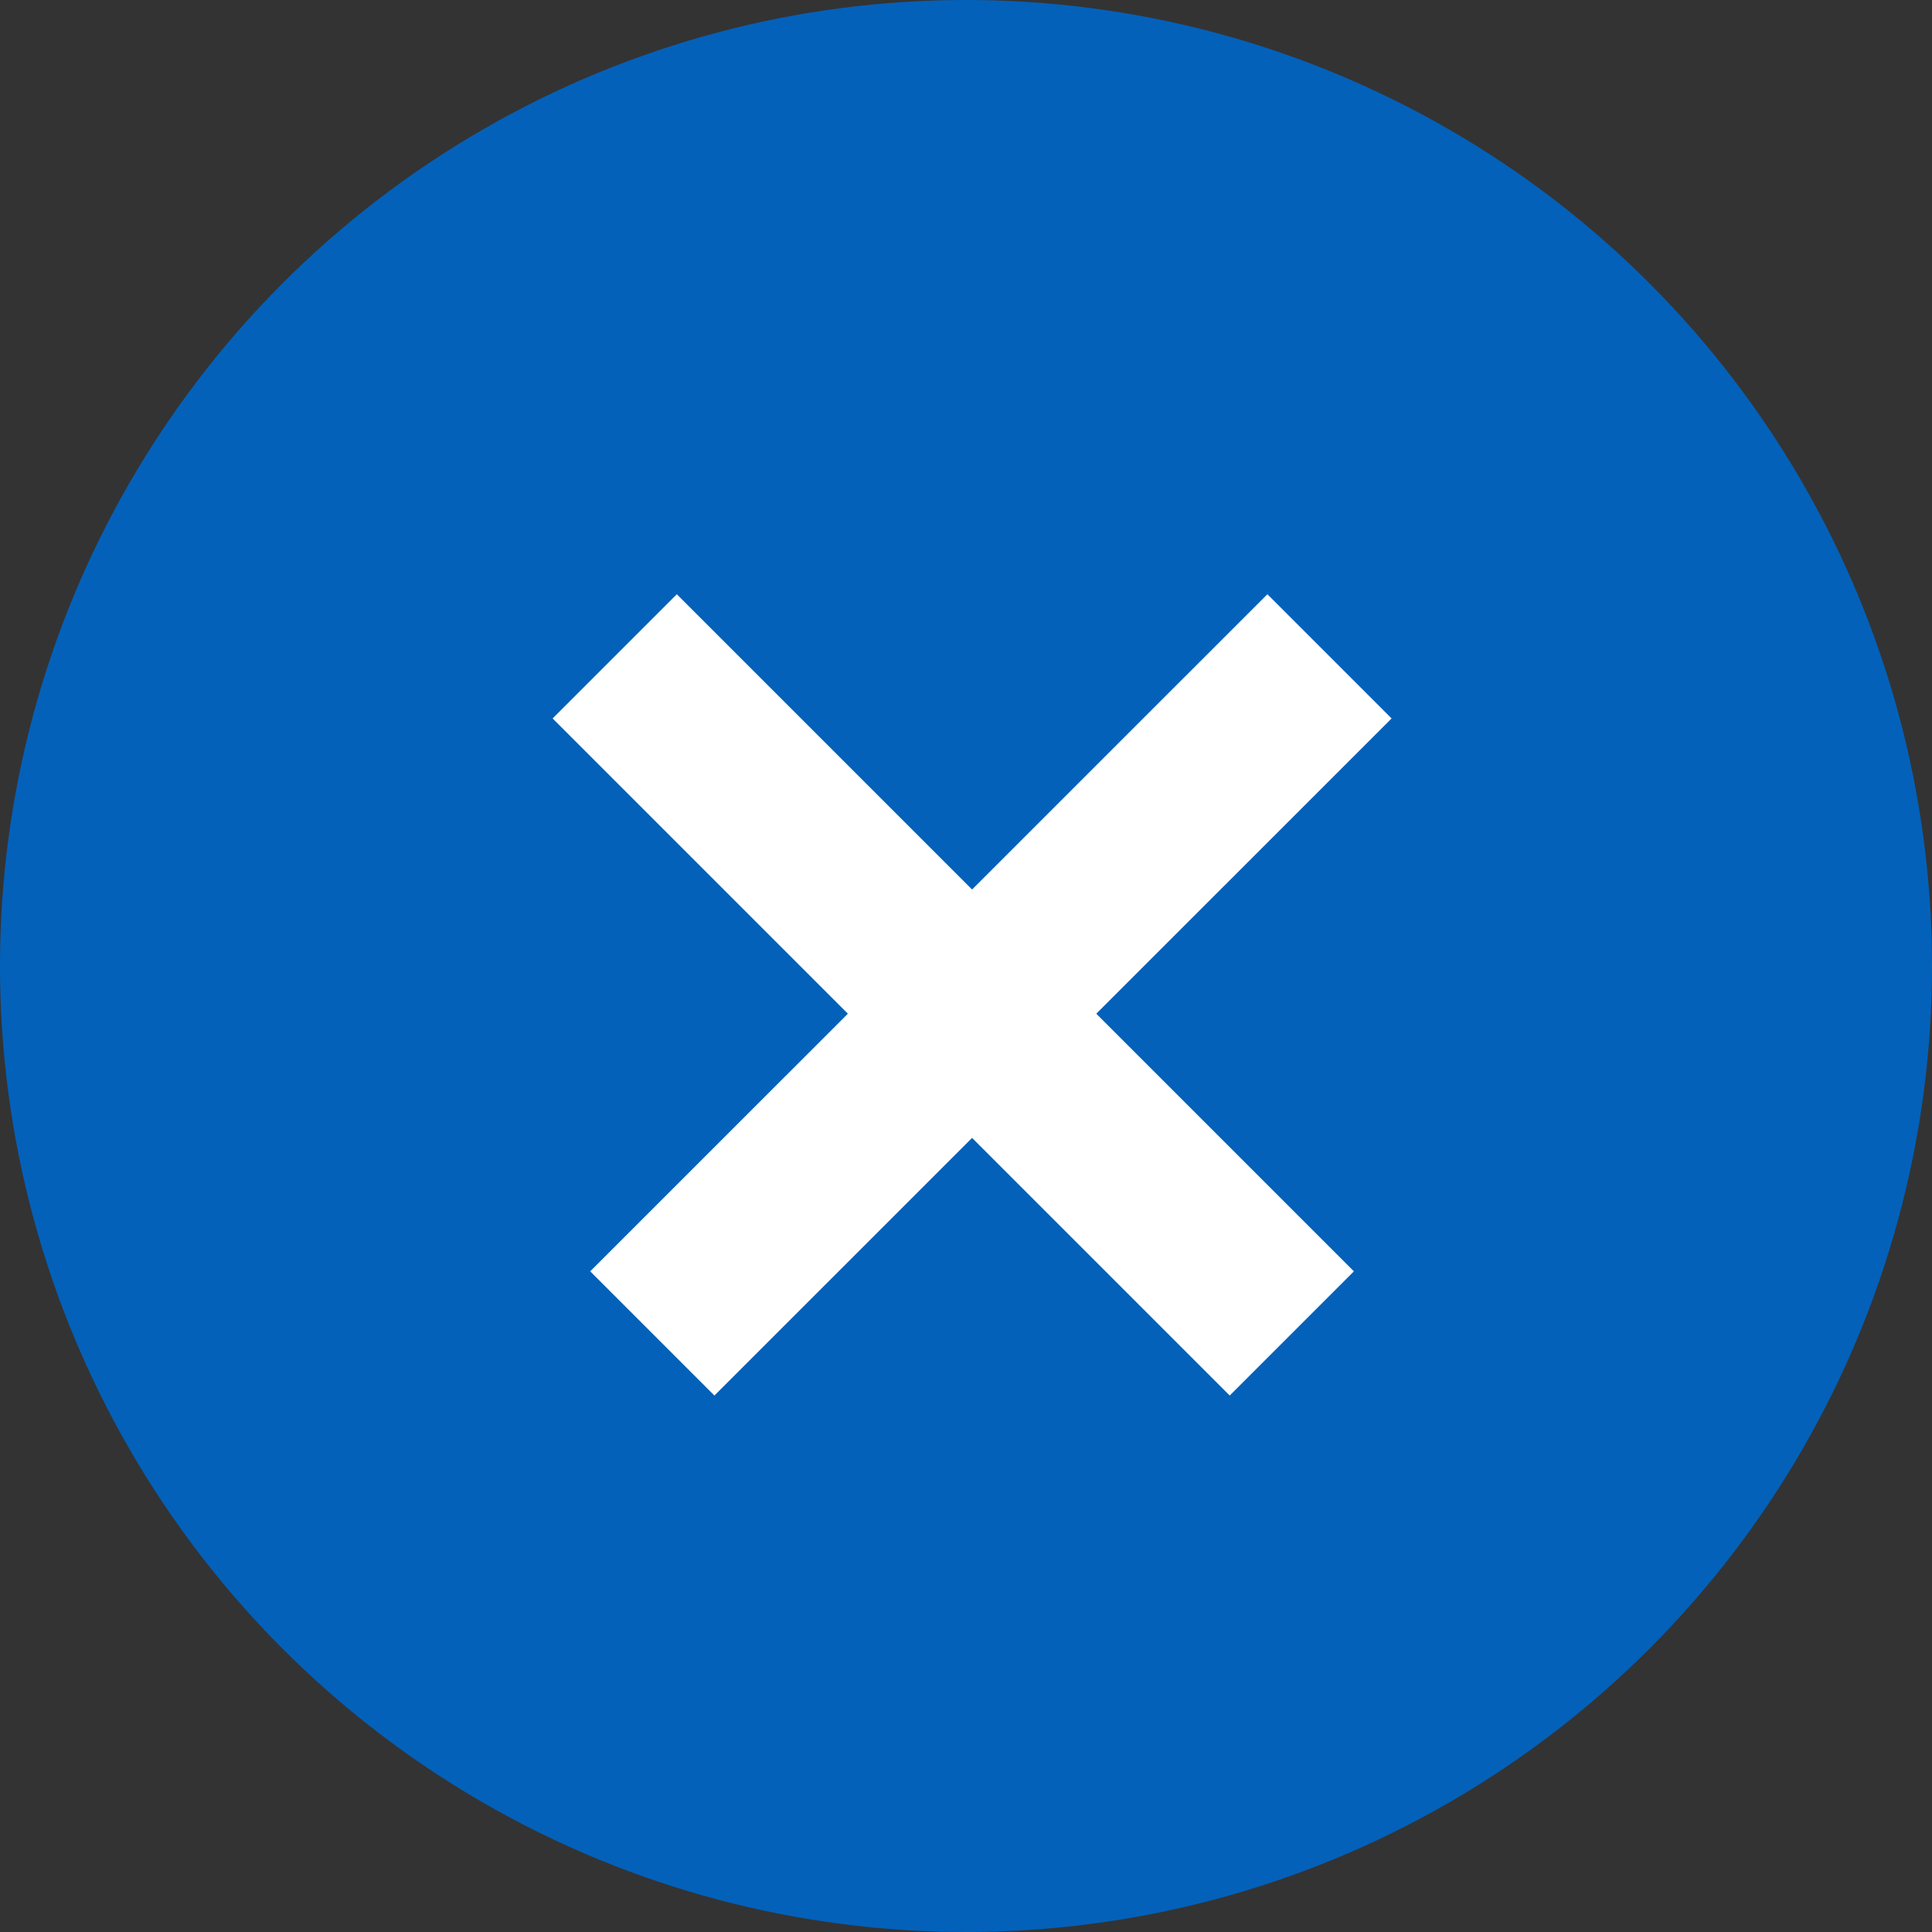
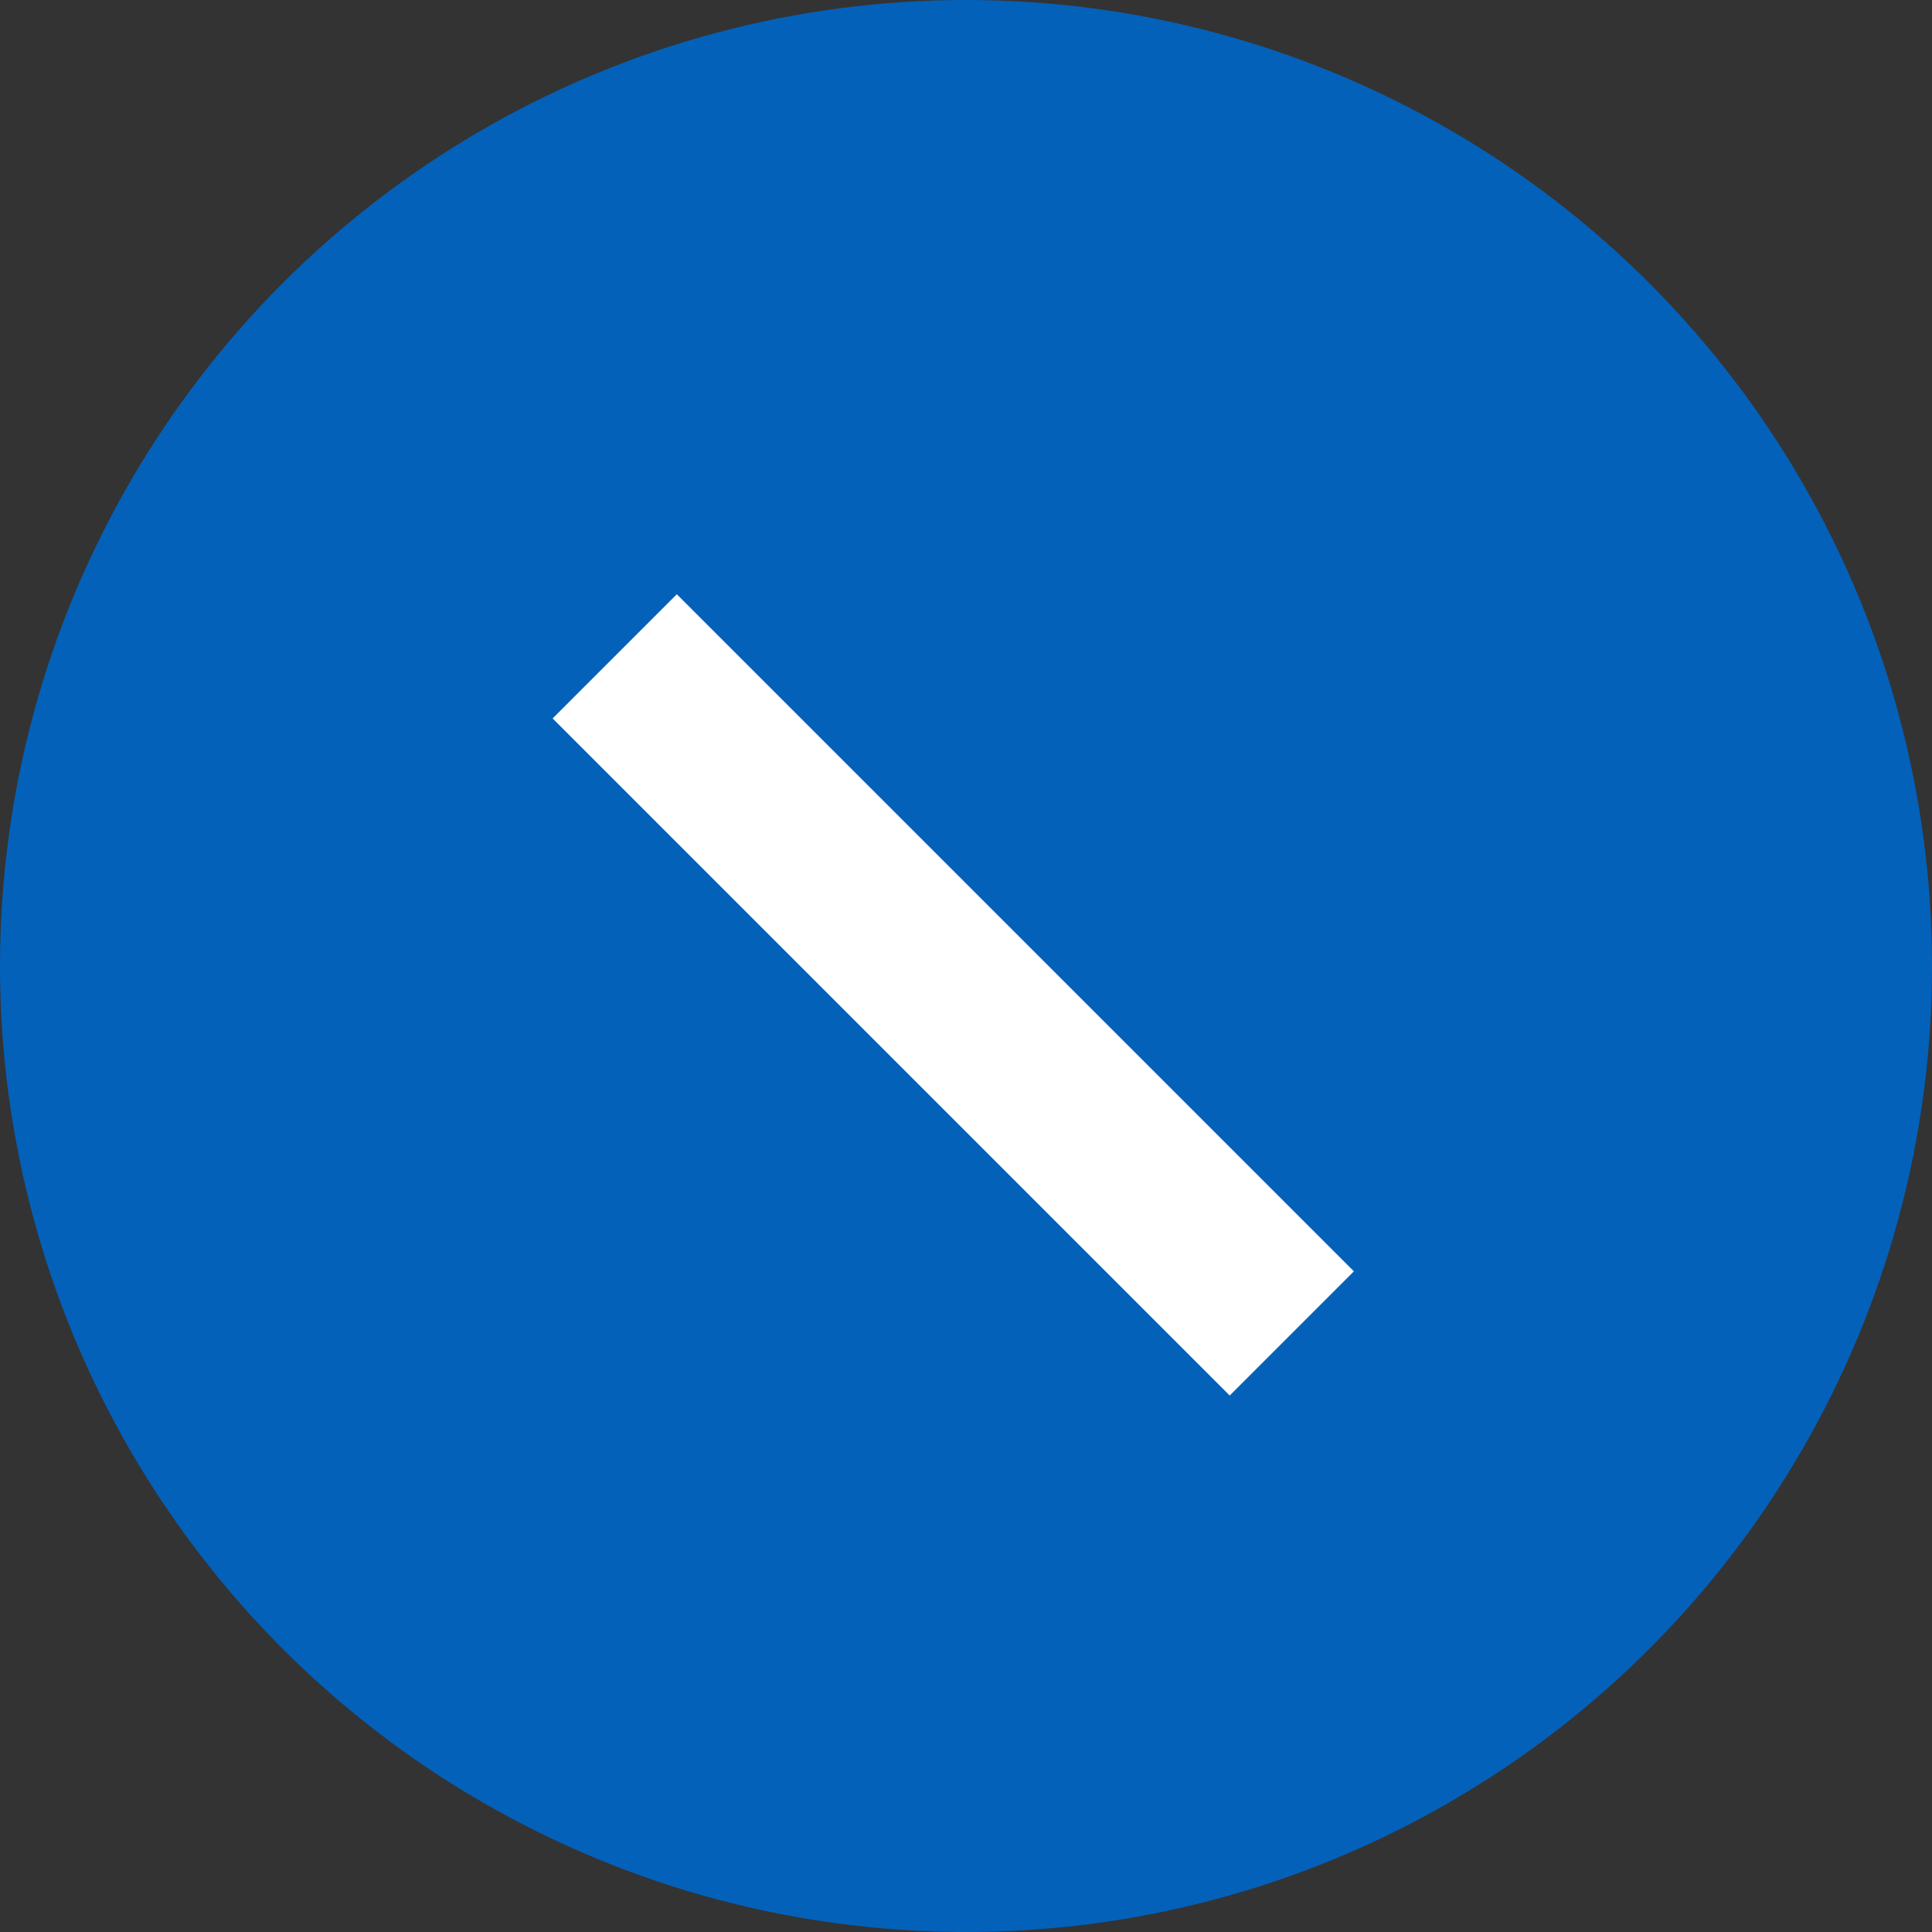
<svg xmlns="http://www.w3.org/2000/svg" width="22" height="22" viewBox="0 0 22 22" fill="none">
  <rect x="0" y="0" width="22" height="22" fill="#333333" stroke="none" />
  <circle cx="11" cy="11" r="11" fill="#0361BA" />
  <path d="M7 7.474L14.71 15.184" stroke="white" stroke-width="2" />
-   <path d="M15.139 7.474L7.428 15.184" stroke="white" stroke-width="2" />
</svg>